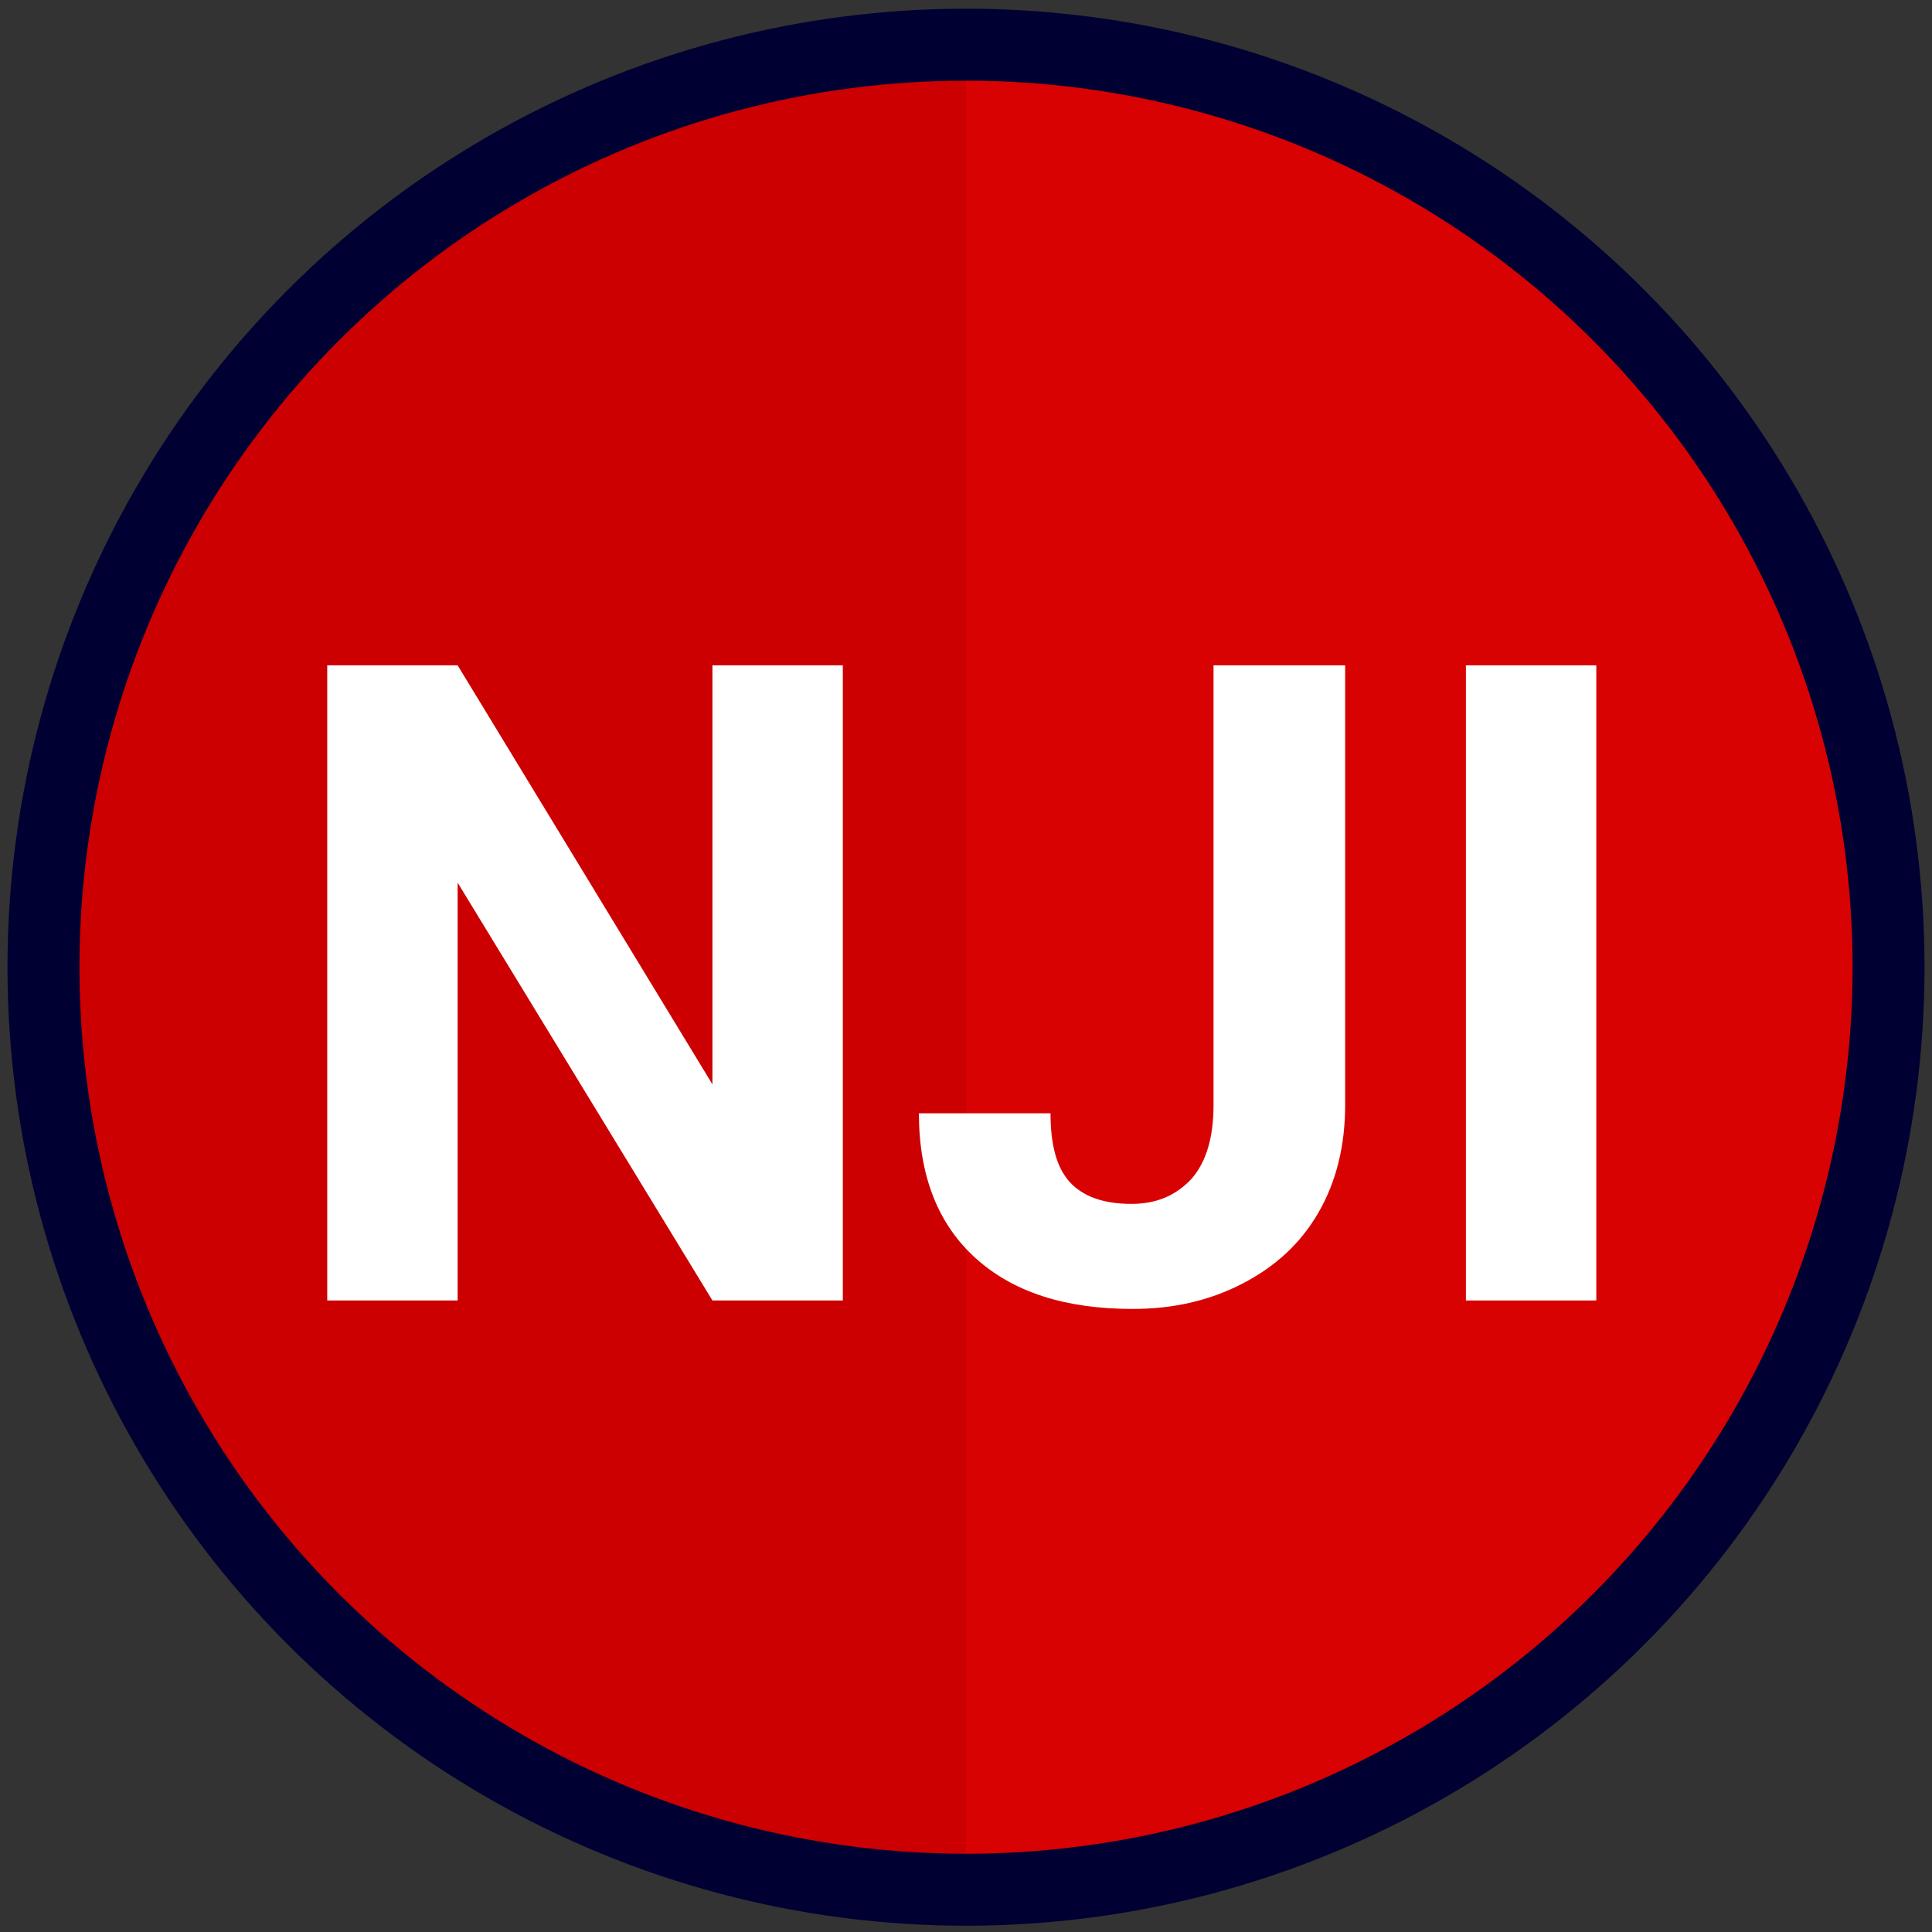
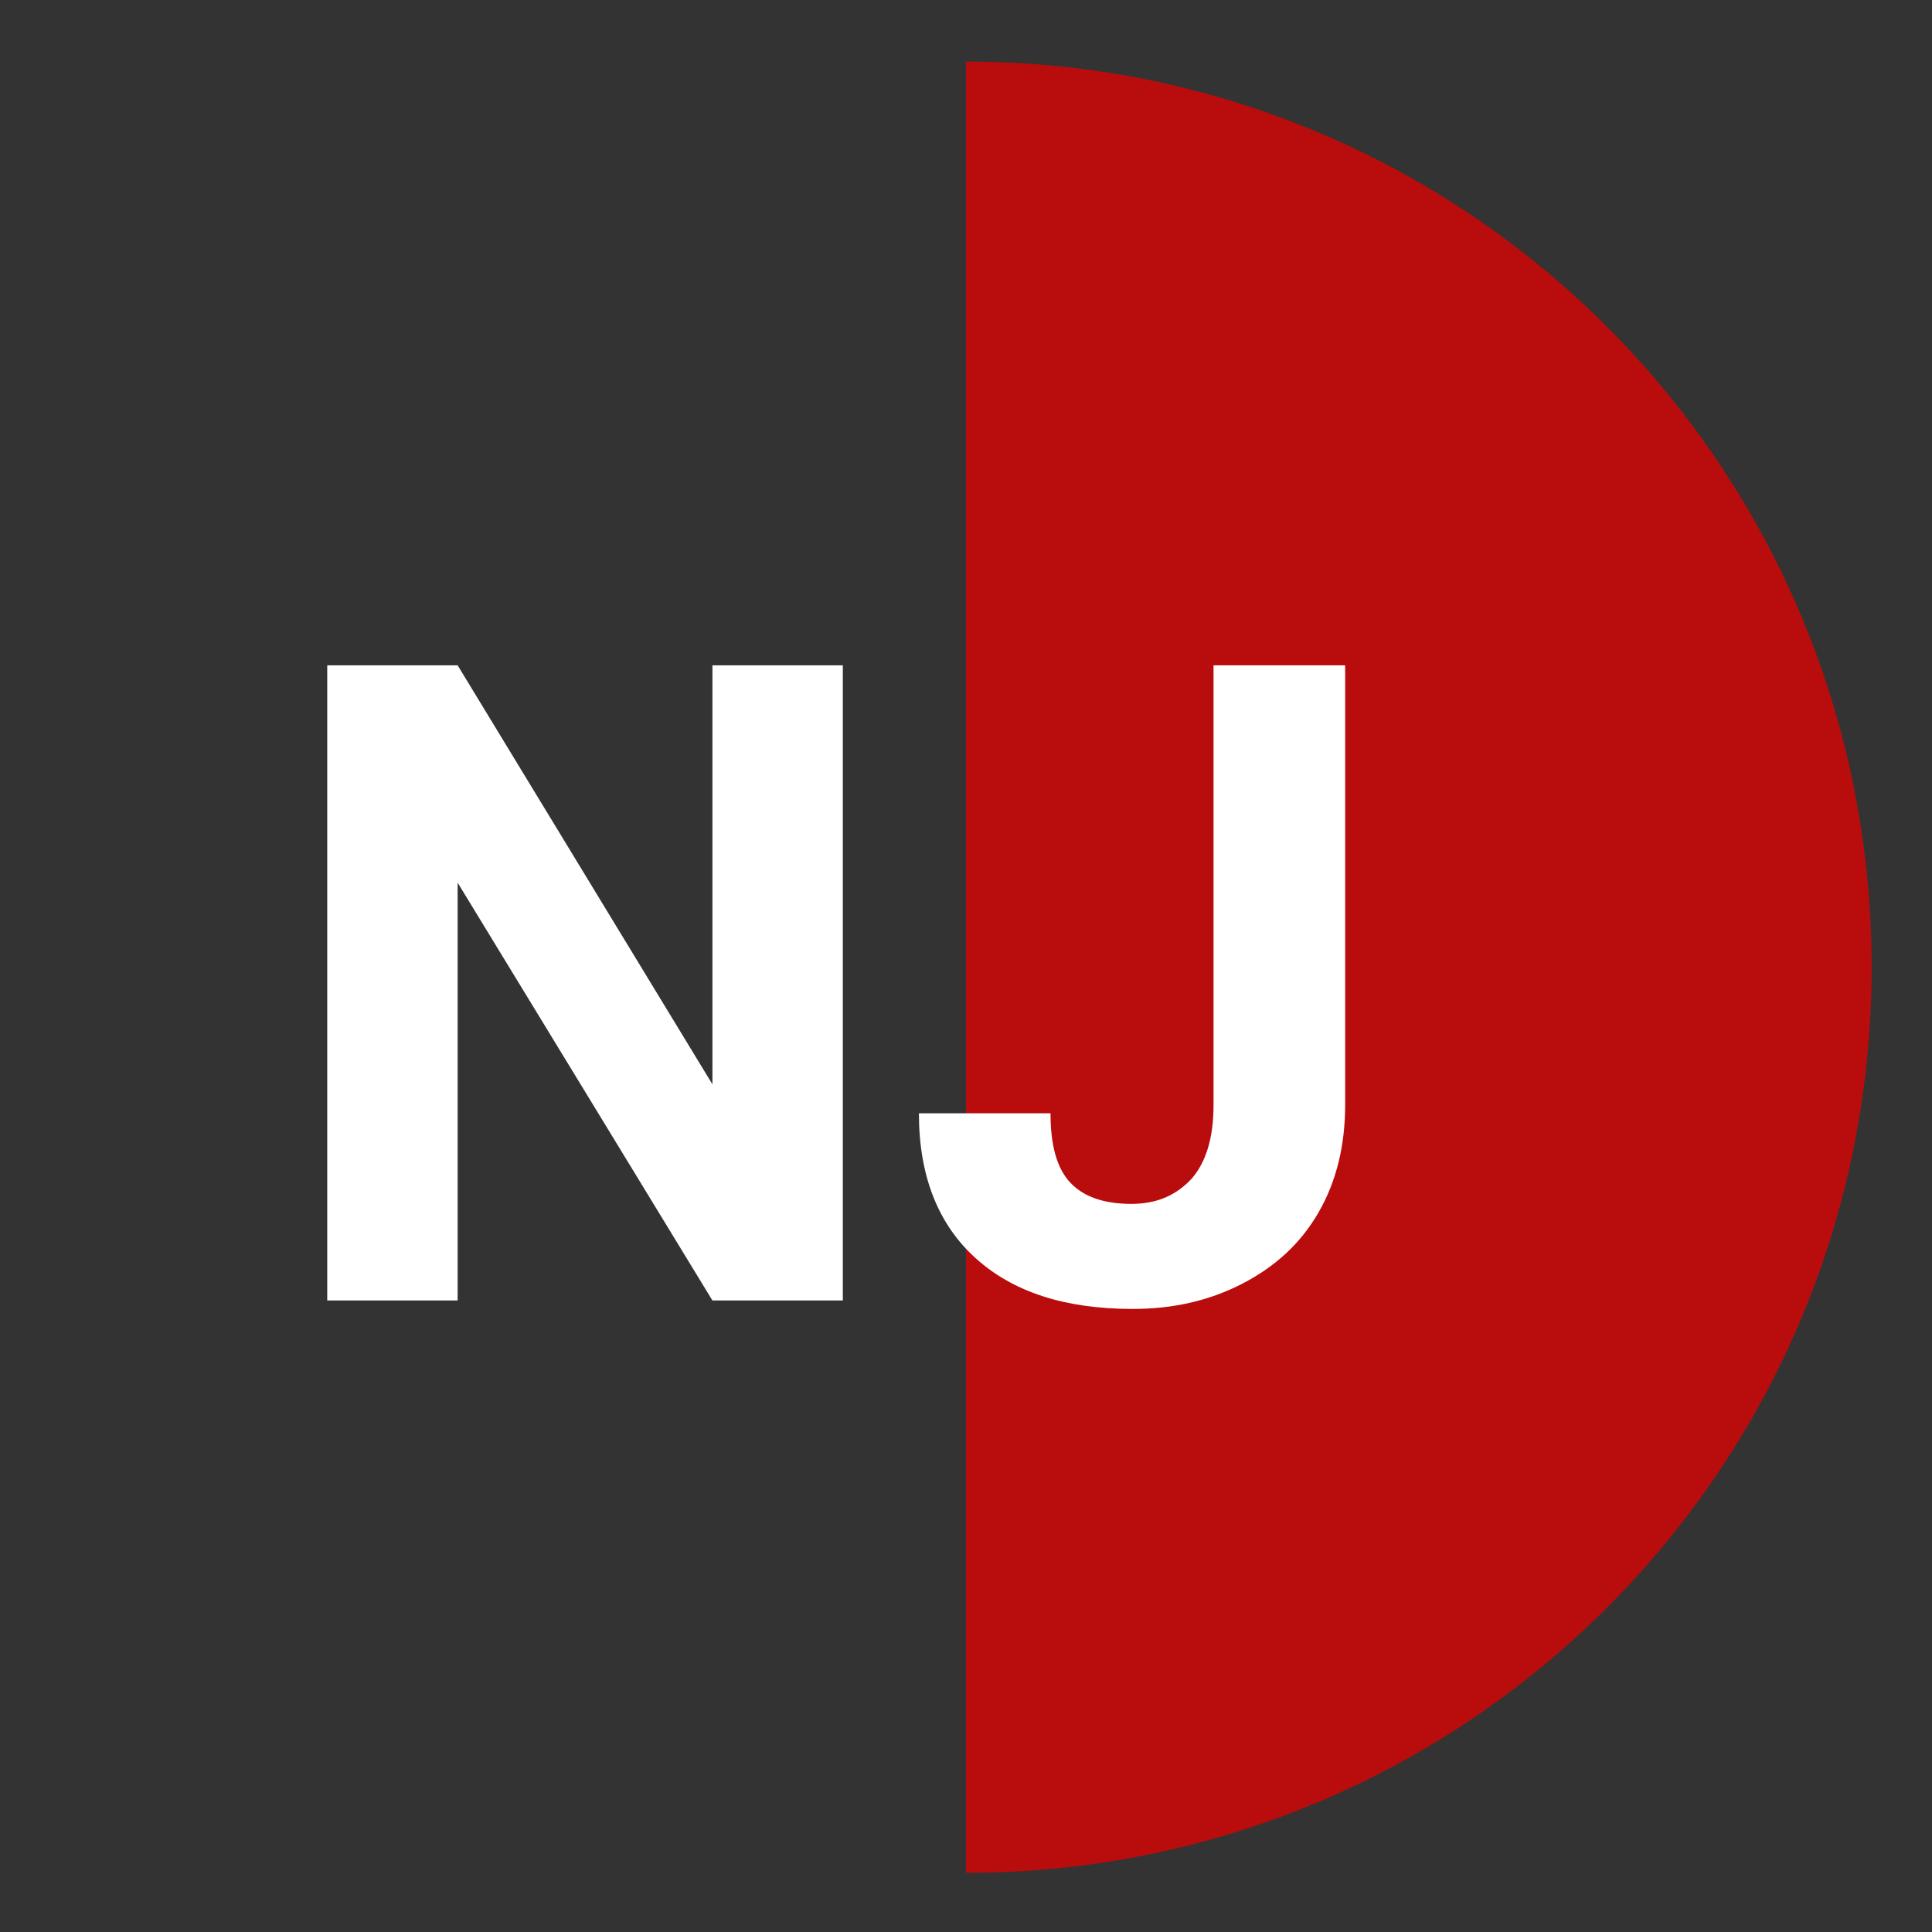
<svg xmlns="http://www.w3.org/2000/svg" version="1.1" id="Layer_1" x="0px" y="0px" viewBox="0 0 160 160" style="enable-background:new 0 0 160 160;" xml:space="preserve">
  <rect x="0" y="0" width="160" height="160" fill="#333333" stroke="none" />
  <style type="text/css">
	.st0{fill:#CC0000;}
	.st1{opacity:0.8;fill:#DB0303;enable-background:new    ;}
	.st2{fill:none;stroke:#000033;stroke-width:5.961;stroke-miterlimit:10;}
	.st3{enable-background:new    ;}
	.st4{fill:#FFFFFF;}
</style>
-   <circle class="st0" cx="80" cy="80.1" r="75" />
  <path class="st1" d="M80,5.1c41.5,0,75,33.5,75,75s-33.5,75-75,75V5.1z" />
-   <circle class="st2" cx="80" cy="80.1" r="76.4" />
  <g>
    <g class="st3">
      <path class="st4" d="M69.9,107.7H59L37.9,73.1v34.6H27.1V55.1h10.8l21.1,34.7V55.1h10.8V107.7z" />
      <path class="st4" d="M100.6,55.1h10.8v36.4c0,3.3-0.7,6.3-2.2,8.9c-1.5,2.6-3.6,4.5-6.3,5.9c-2.7,1.4-5.7,2.1-9.1,2.1    c-5.6,0-9.9-1.4-13-4.2c-3.1-2.8-4.7-6.8-4.7-12H87c0,2.6,0.5,4.5,1.6,5.7s2.8,1.8,5.1,1.8c2.1,0,3.7-0.7,5-2.1    c1.2-1.4,1.8-3.4,1.8-6.1V55.1z" />
-       <path class="st4" d="M132.2,107.7h-10.8V55.1h10.8V107.7z" />
    </g>
  </g>
</svg>